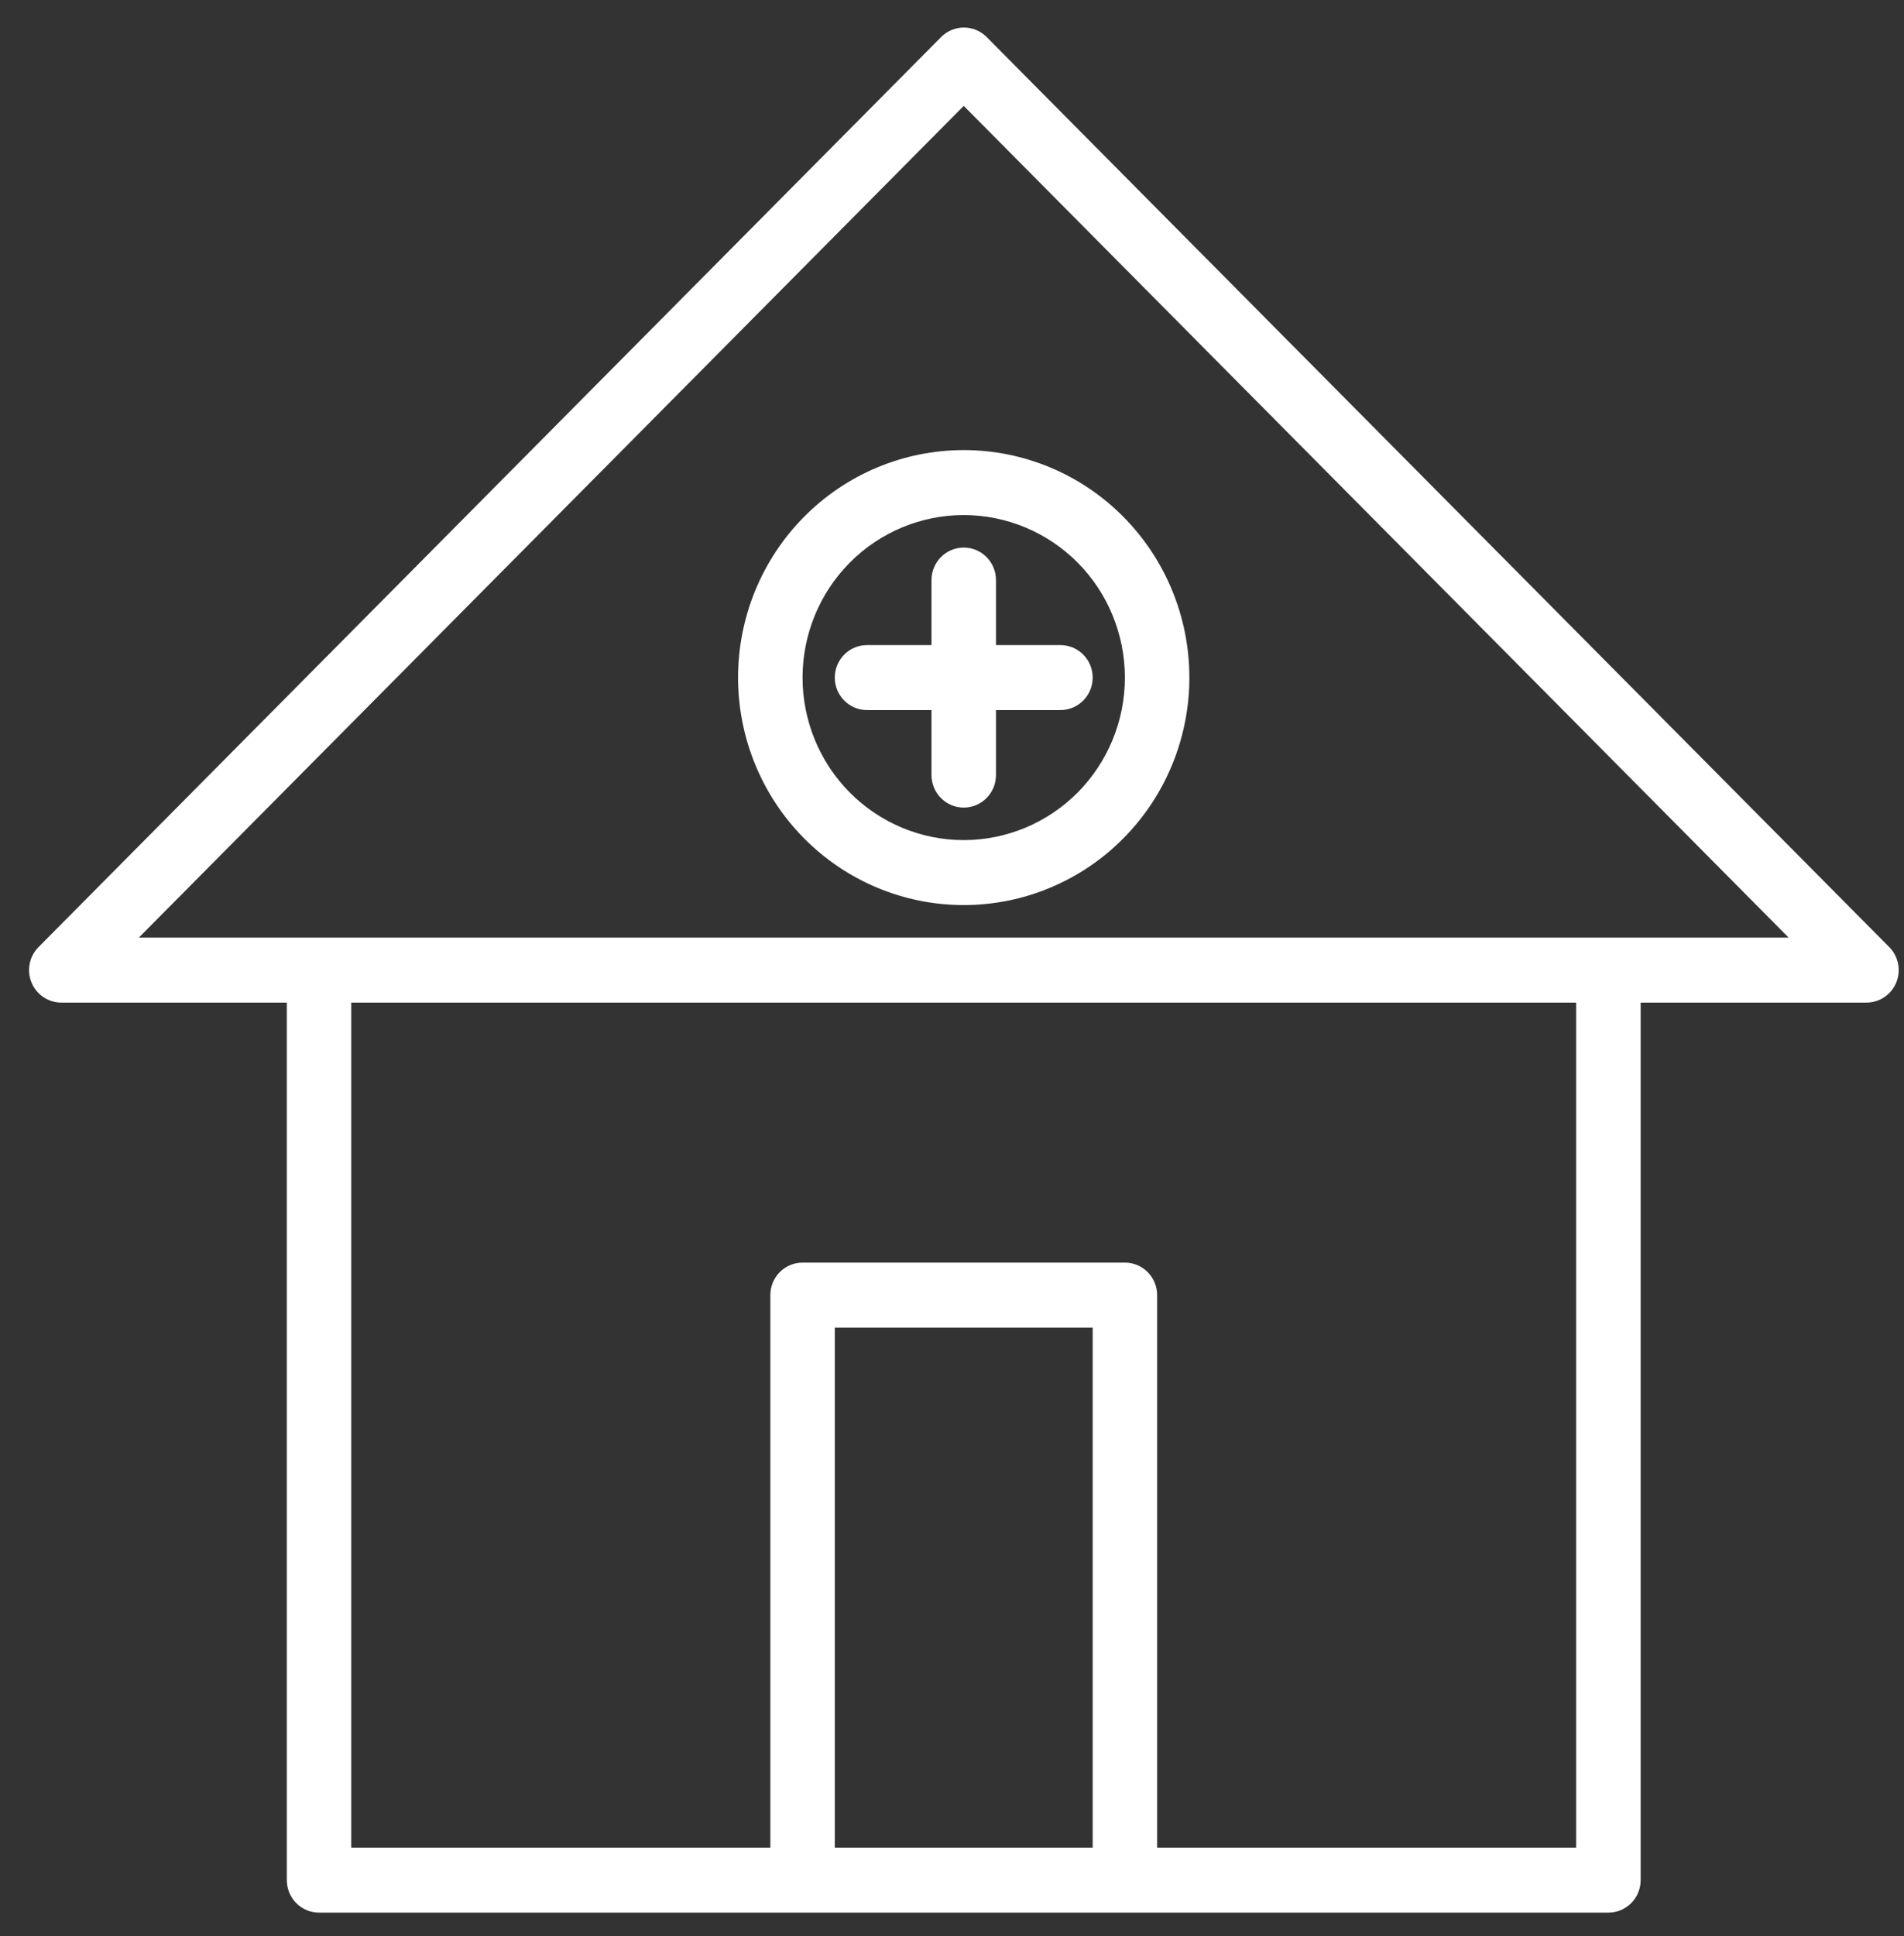
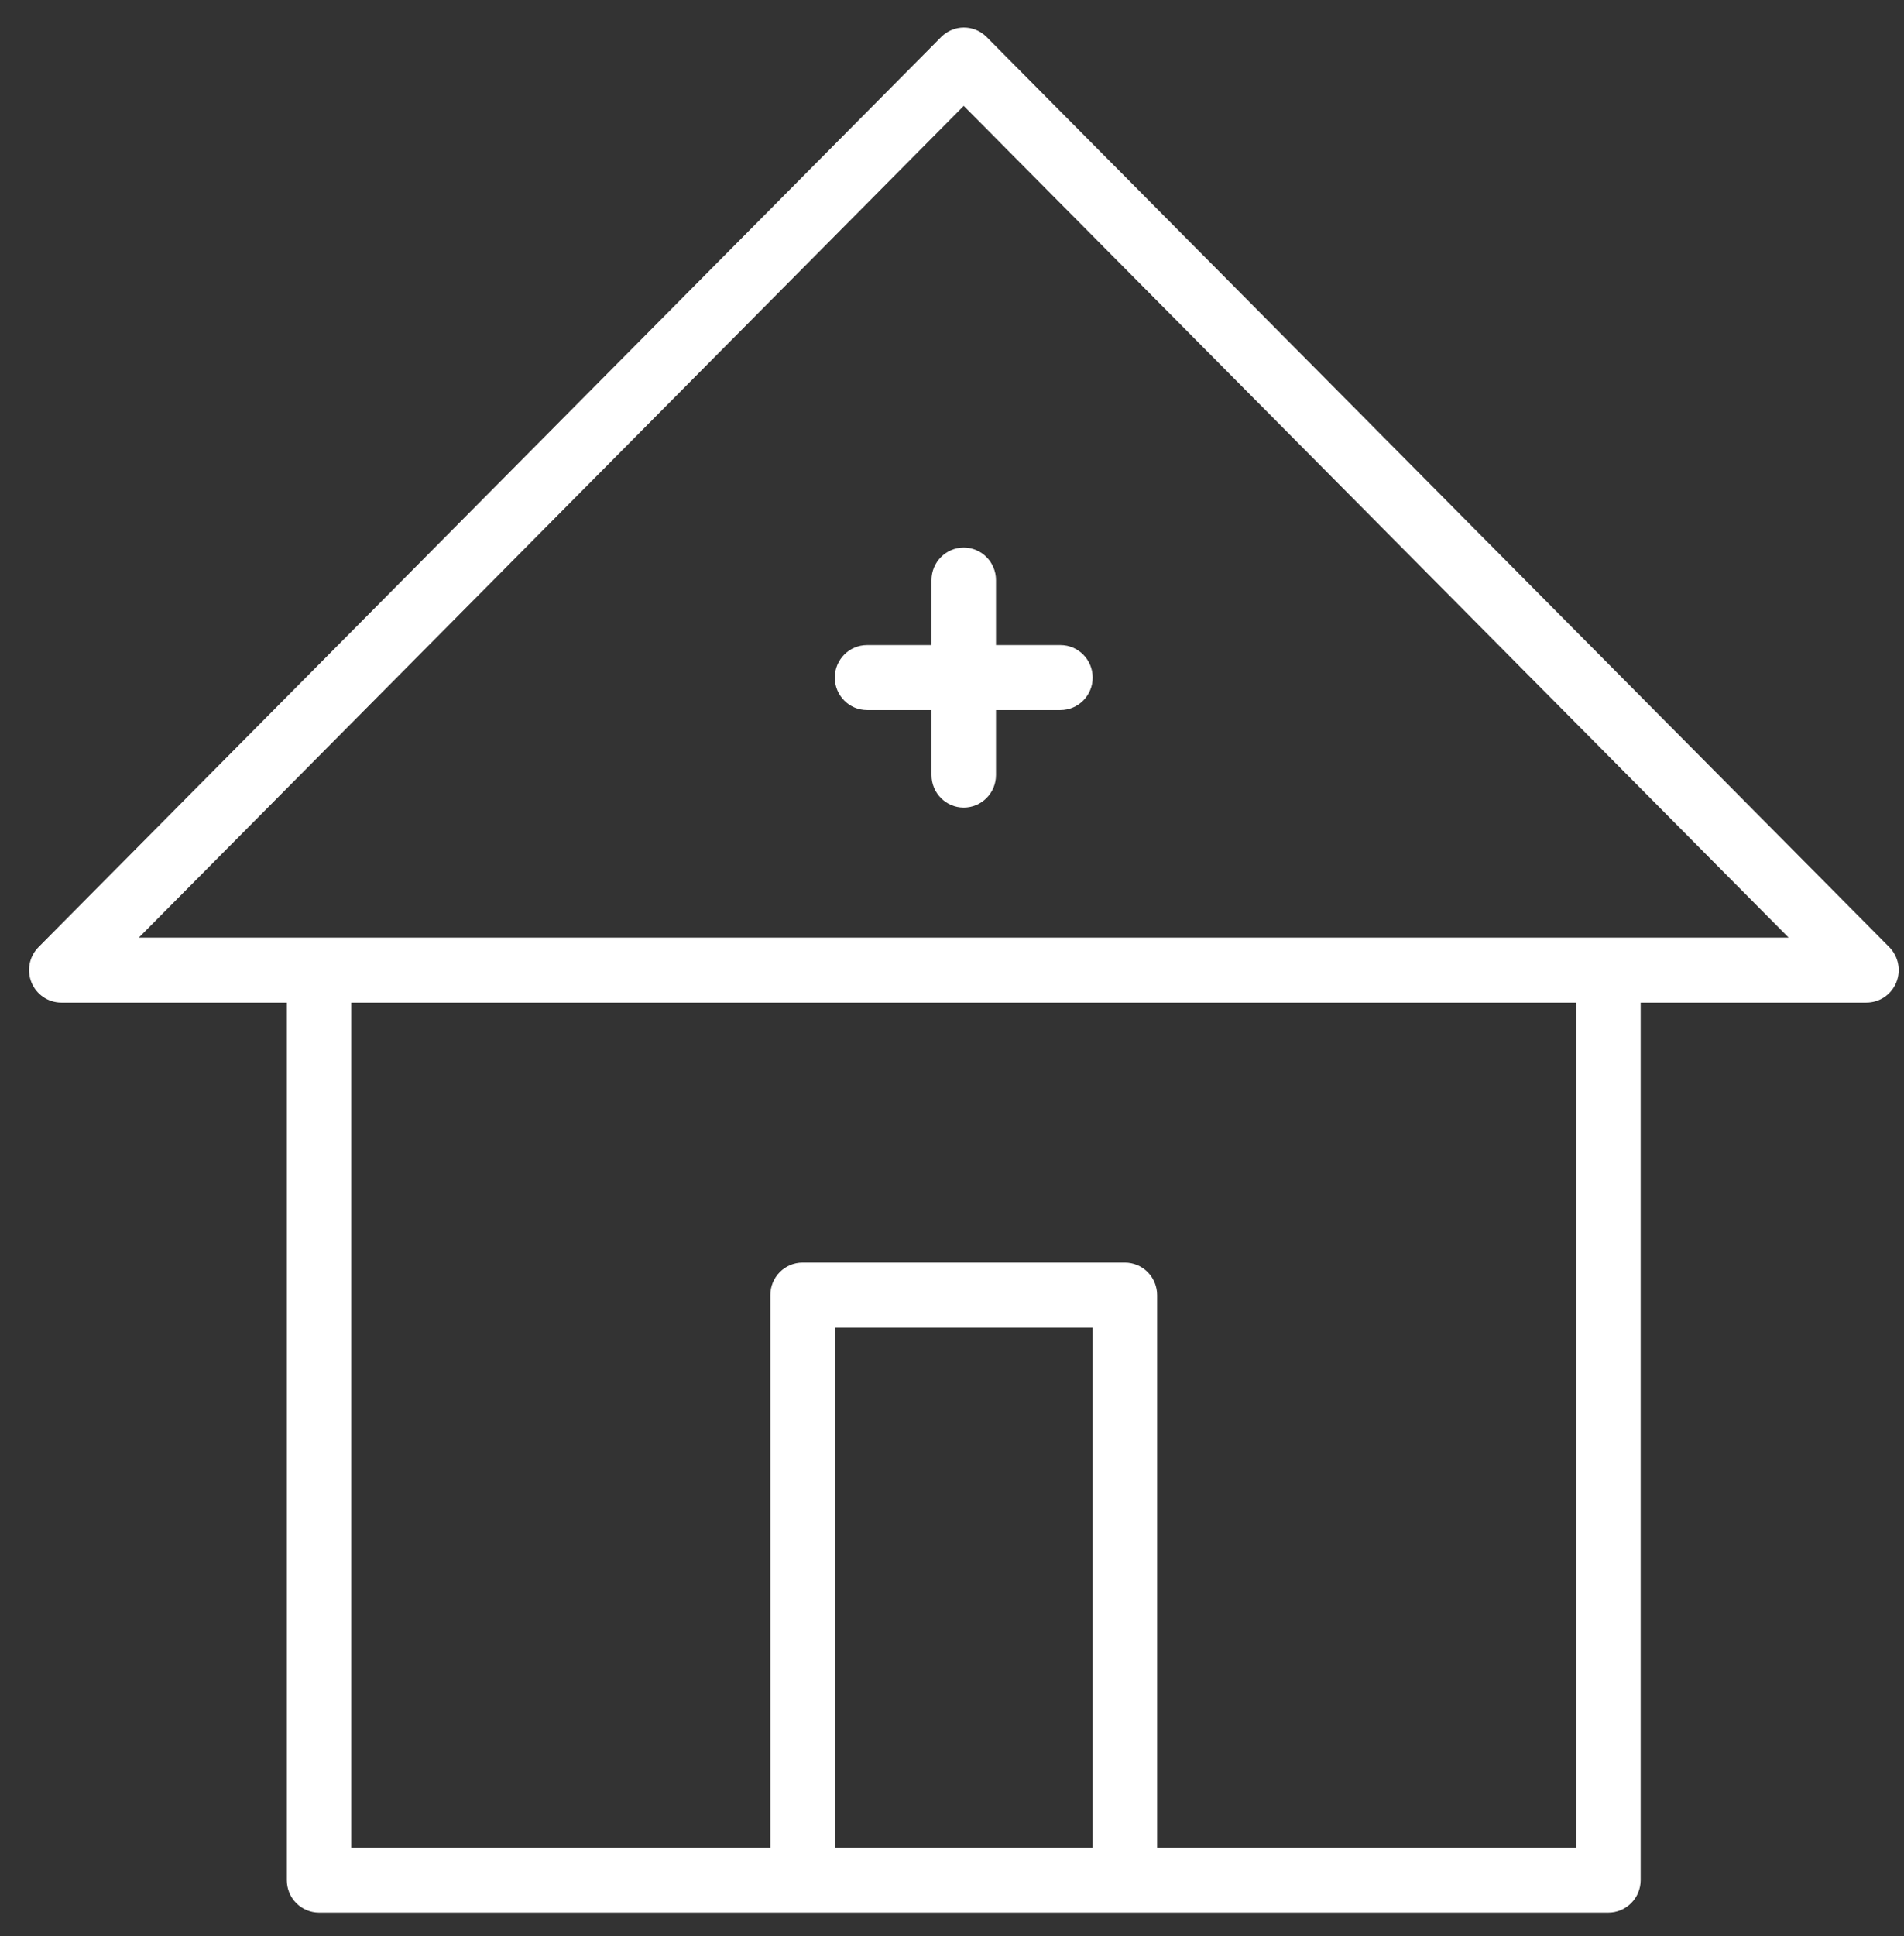
<svg xmlns="http://www.w3.org/2000/svg" width="61" height="62" viewBox="0 0 61 62" fill="none">
  <rect x="0" y="0" width="61" height="62" fill="#333333" stroke="none" />
  <path d="M60.525 30.328L31.609 1.185C31.206 0.781 30.556 0.781 30.153 1.185L1.237 30.328C0.94 30.625 0.85 31.072 1.008 31.462C1.167 31.851 1.542 32.106 1.96 32.108H9.189V60.211C9.189 60.487 9.297 60.752 9.491 60.947C9.685 61.142 9.947 61.252 10.221 61.252H51.53C51.804 61.252 52.067 61.142 52.26 60.947C52.454 60.752 52.563 60.487 52.563 60.211V32.108H59.792C60.211 32.11 60.591 31.857 60.752 31.466C60.913 31.076 60.823 30.626 60.525 30.328H60.525ZM26.745 59.17V42.517H35.007V59.17H26.745ZM50.497 59.17H37.072V41.476C37.072 41.2 36.963 40.935 36.77 40.74C36.576 40.544 36.313 40.435 36.039 40.435H25.712C25.142 40.435 24.68 40.901 24.68 41.476V59.17H11.254V32.108H50.497V59.17ZM51.53 30.026H4.449L30.876 3.391L57.303 30.026H51.53Z" fill="white" />
  <path d="M29.843 18.577V20.659H27.778C27.207 20.659 26.745 21.125 26.745 21.7C26.745 22.274 27.207 22.74 27.778 22.74H29.843V24.822C29.843 25.397 30.306 25.863 30.876 25.863C31.446 25.863 31.909 25.397 31.909 24.822V22.74H33.974C34.544 22.74 35.007 22.274 35.007 21.7C35.007 21.125 34.544 20.659 33.974 20.659H31.909V18.577C31.909 18.002 31.446 17.536 30.876 17.536C30.306 17.536 29.843 18.002 29.843 18.577Z" fill="white" />
-   <path d="M23.646 21.7C23.646 23.632 24.408 25.485 25.764 26.851C27.119 28.218 28.958 28.985 30.875 28.985C32.793 28.985 34.632 28.218 35.987 26.851C37.343 25.485 38.105 23.632 38.105 21.7C38.105 19.767 37.343 17.914 35.987 16.548C34.632 15.181 32.793 14.414 30.875 14.414C28.958 14.414 27.119 15.181 25.764 16.548C24.408 17.914 23.646 19.767 23.646 21.7ZM36.039 21.7C36.039 23.08 35.495 24.403 34.527 25.38C33.558 26.355 32.245 26.904 30.875 26.904C29.506 26.904 28.193 26.355 27.224 25.38C26.256 24.404 25.712 23.08 25.712 21.7C25.712 20.319 26.256 18.996 27.224 18.019C28.193 17.044 29.506 16.495 30.875 16.495C32.245 16.495 33.558 17.044 34.527 18.019C35.495 18.996 36.039 20.319 36.039 21.7Z" fill="white" />
</svg>